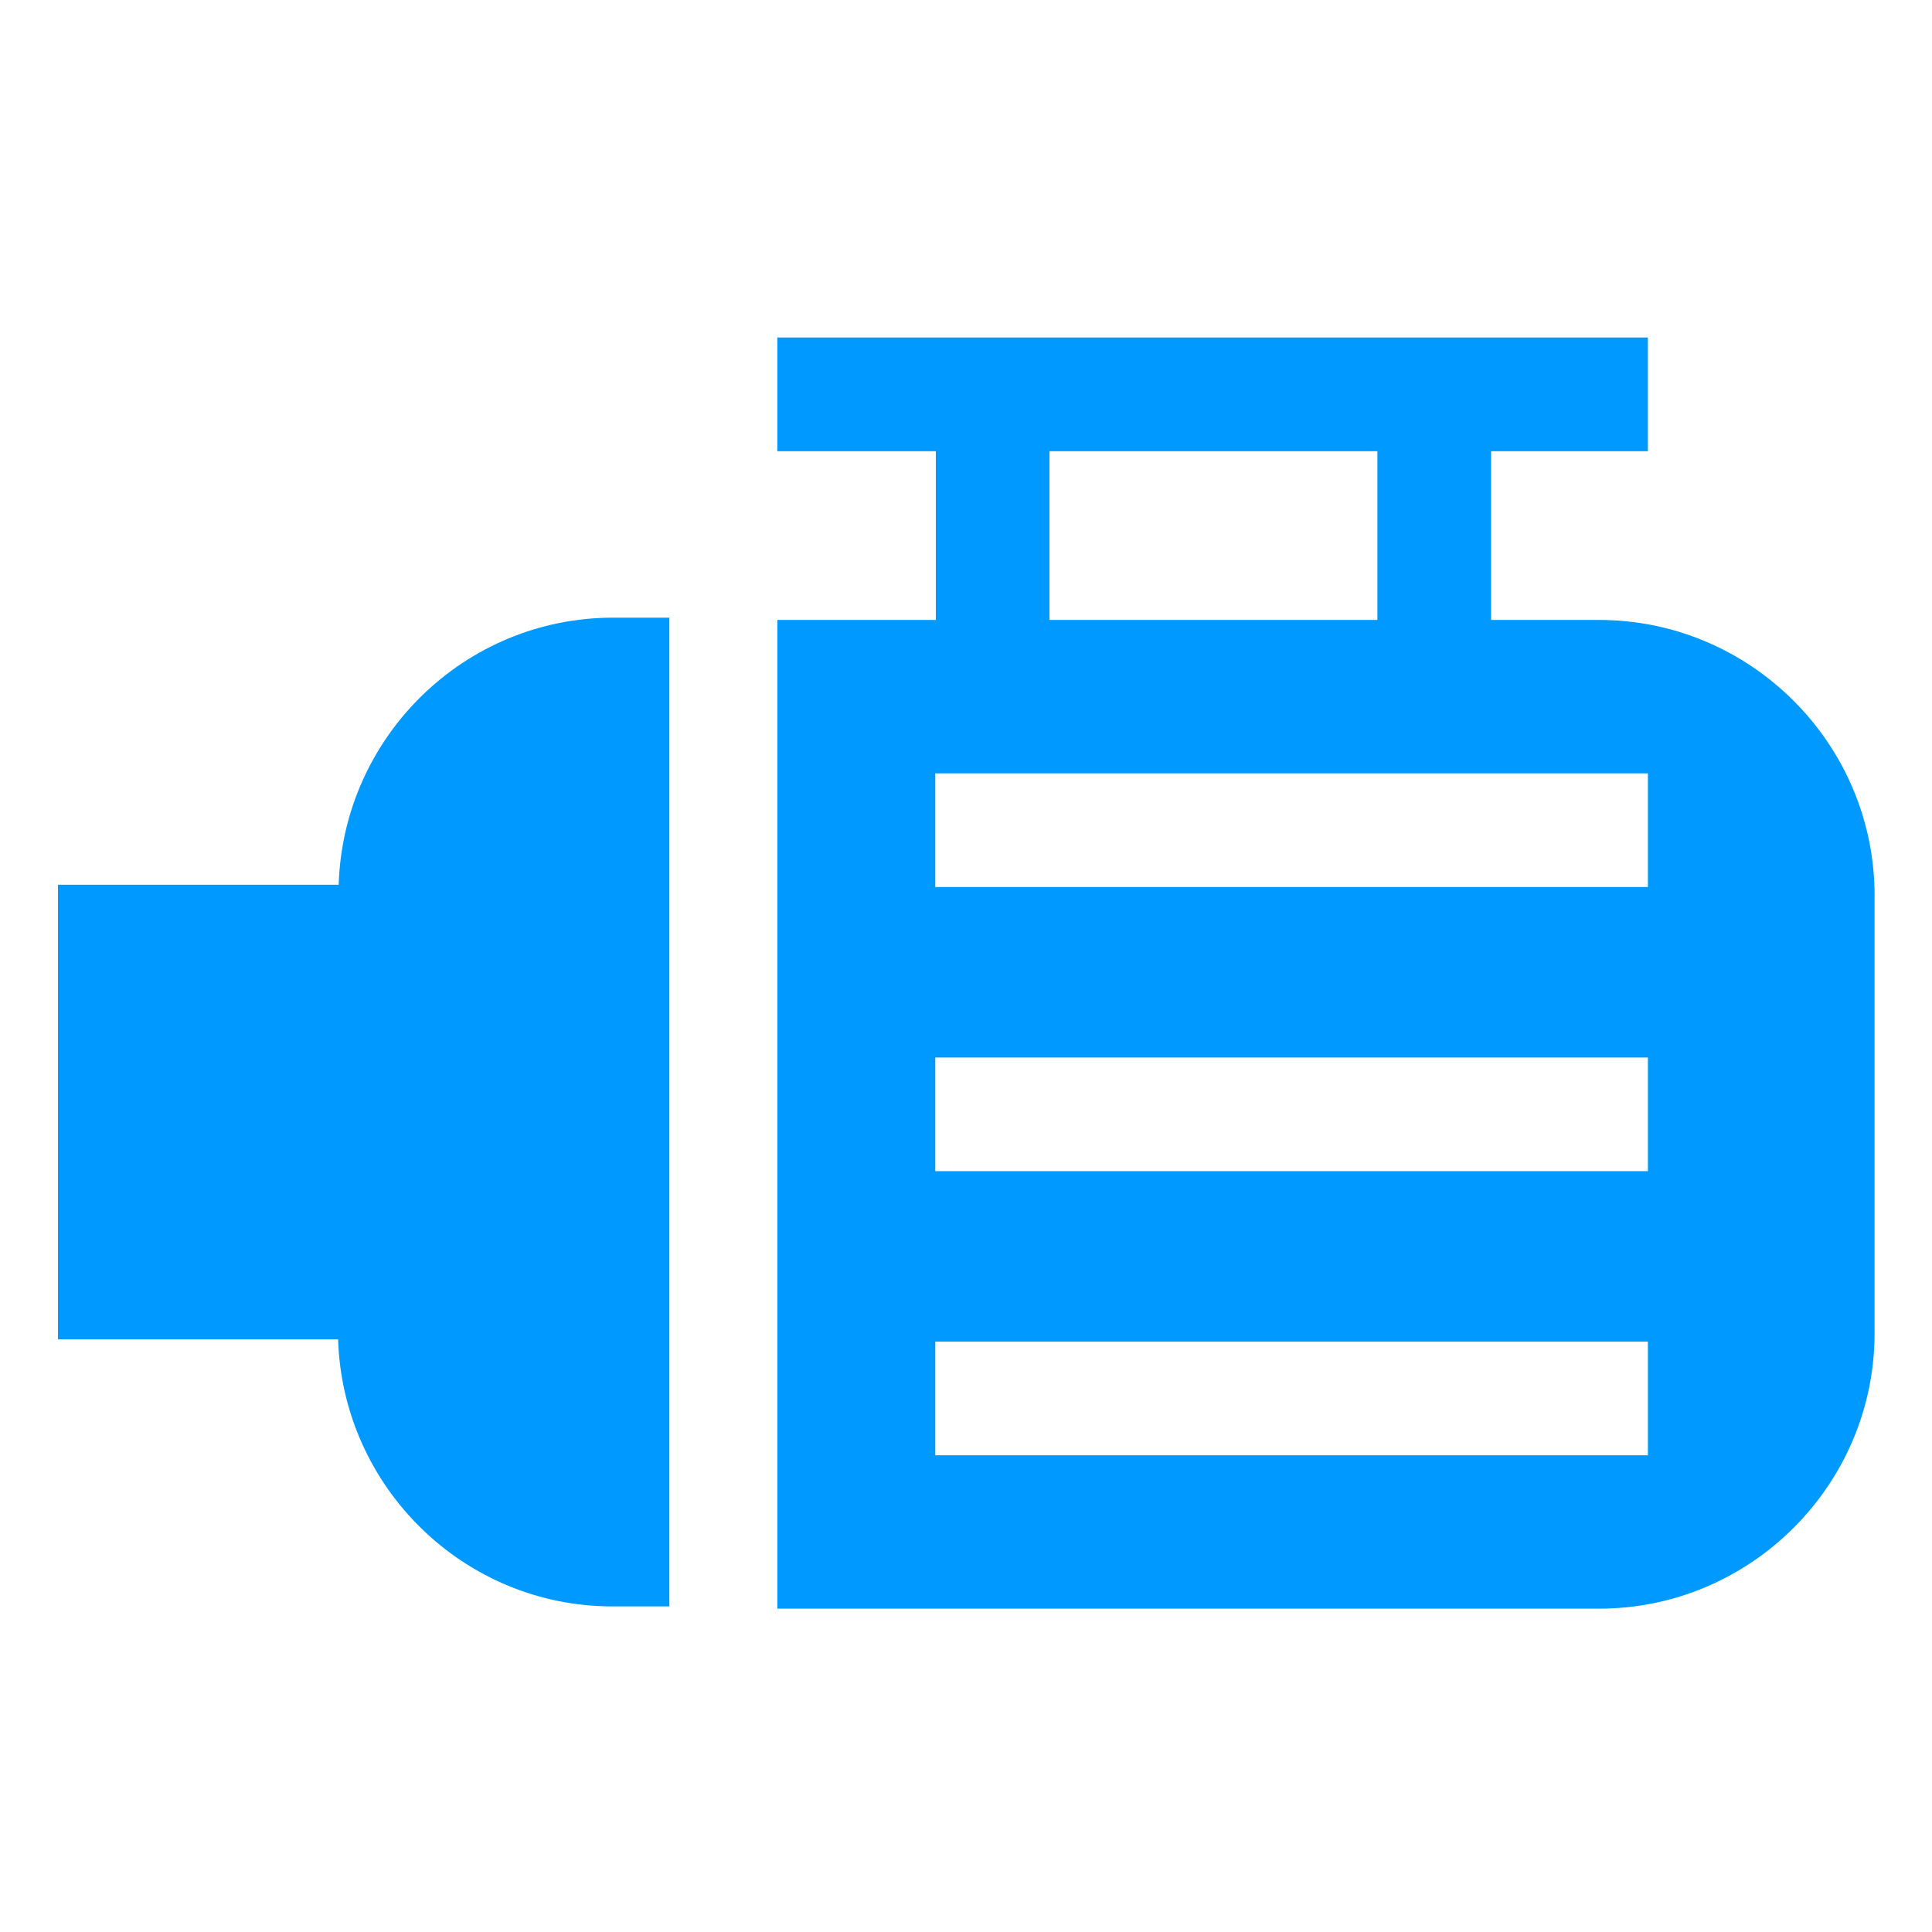
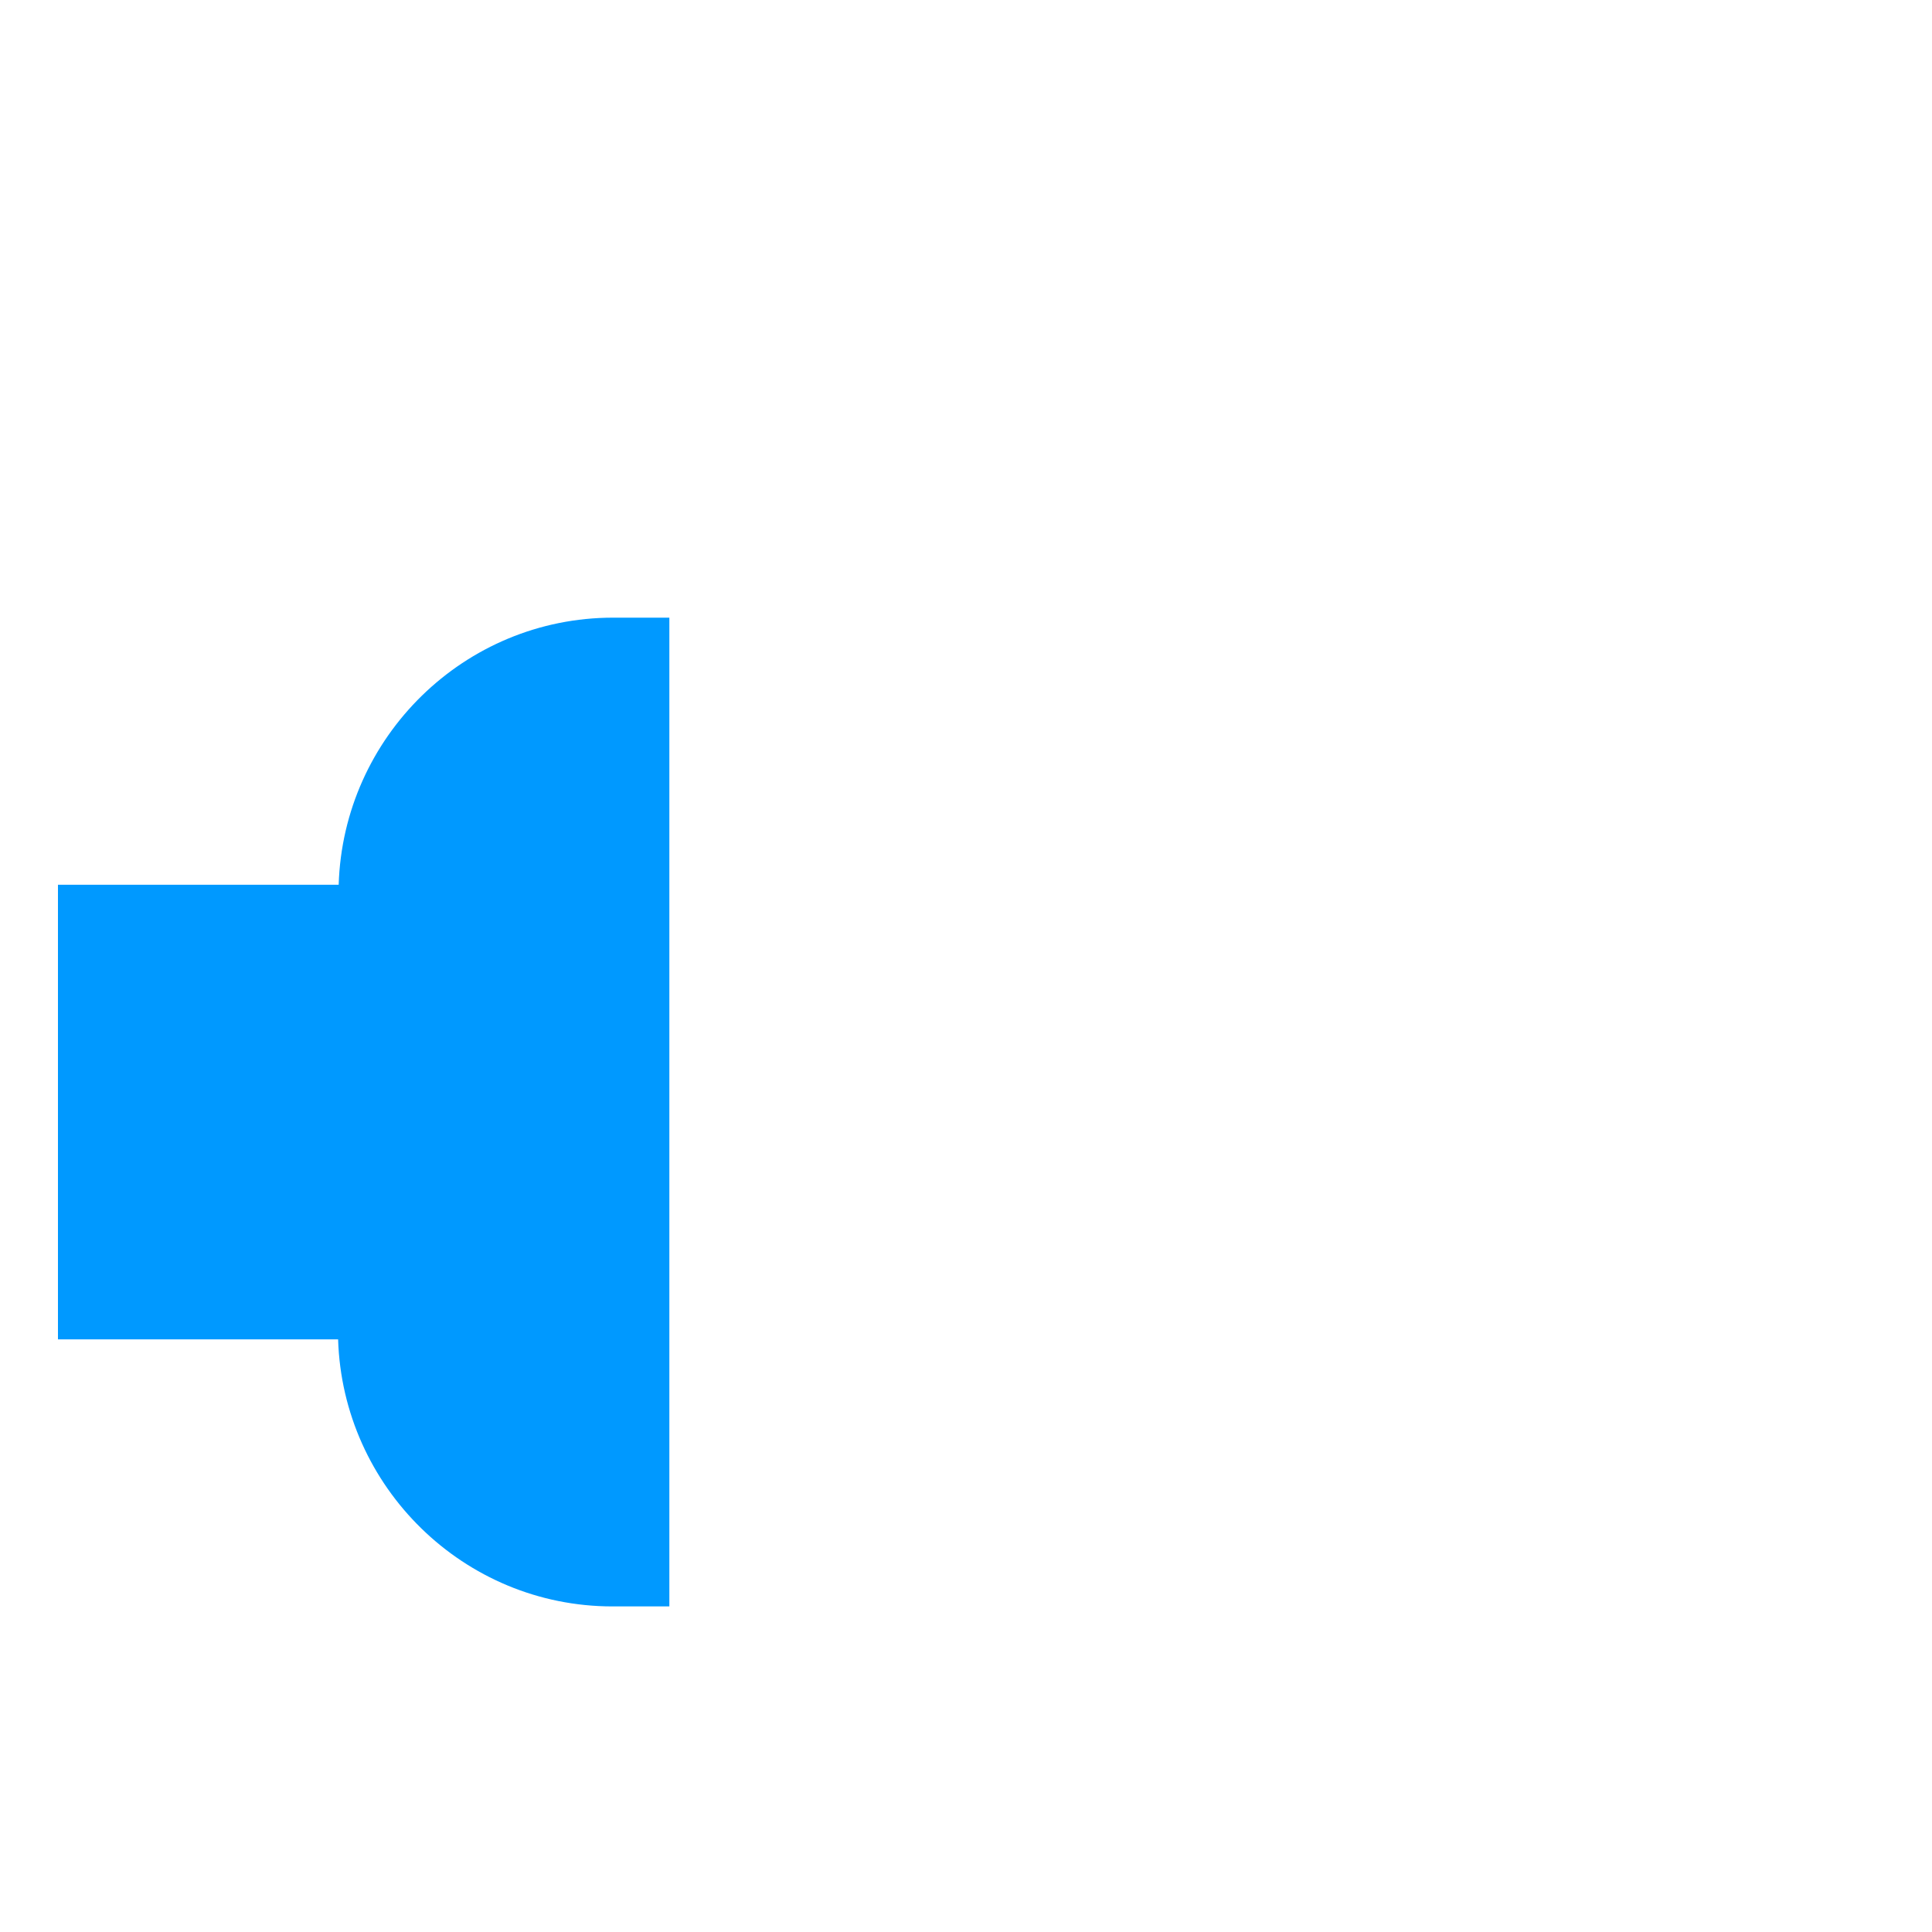
<svg xmlns="http://www.w3.org/2000/svg" width="50" height="50" viewBox="0 0 50 50" fill="none">
  <path d="M15.868 15.985C12.015 15.985 8.882 19.074 8.765 22.897H1.5V34.662H8.75C8.868 38.485 12 41.574 15.853 41.574H17.323V15.985H15.853H15.868Z" fill="#0099FF" />
-   <path d="M41.382 16.044H38.588V11.677H42.647V8.735H20.117V11.677H24.22V16.044H20.117V41.632H41.382C45.308 41.632 48.514 38.426 48.514 34.5V23.177C48.514 19.25 45.308 16.044 41.382 16.044ZM27.161 11.677H35.647V16.044H27.161V11.677ZM42.647 30.309H24.205V27.368H42.647V30.309ZM42.647 22.956H24.205V20.015H42.647V22.956ZM42.647 37.662H24.205V34.721H42.647V37.662Z" fill="#0099FF" />
</svg>